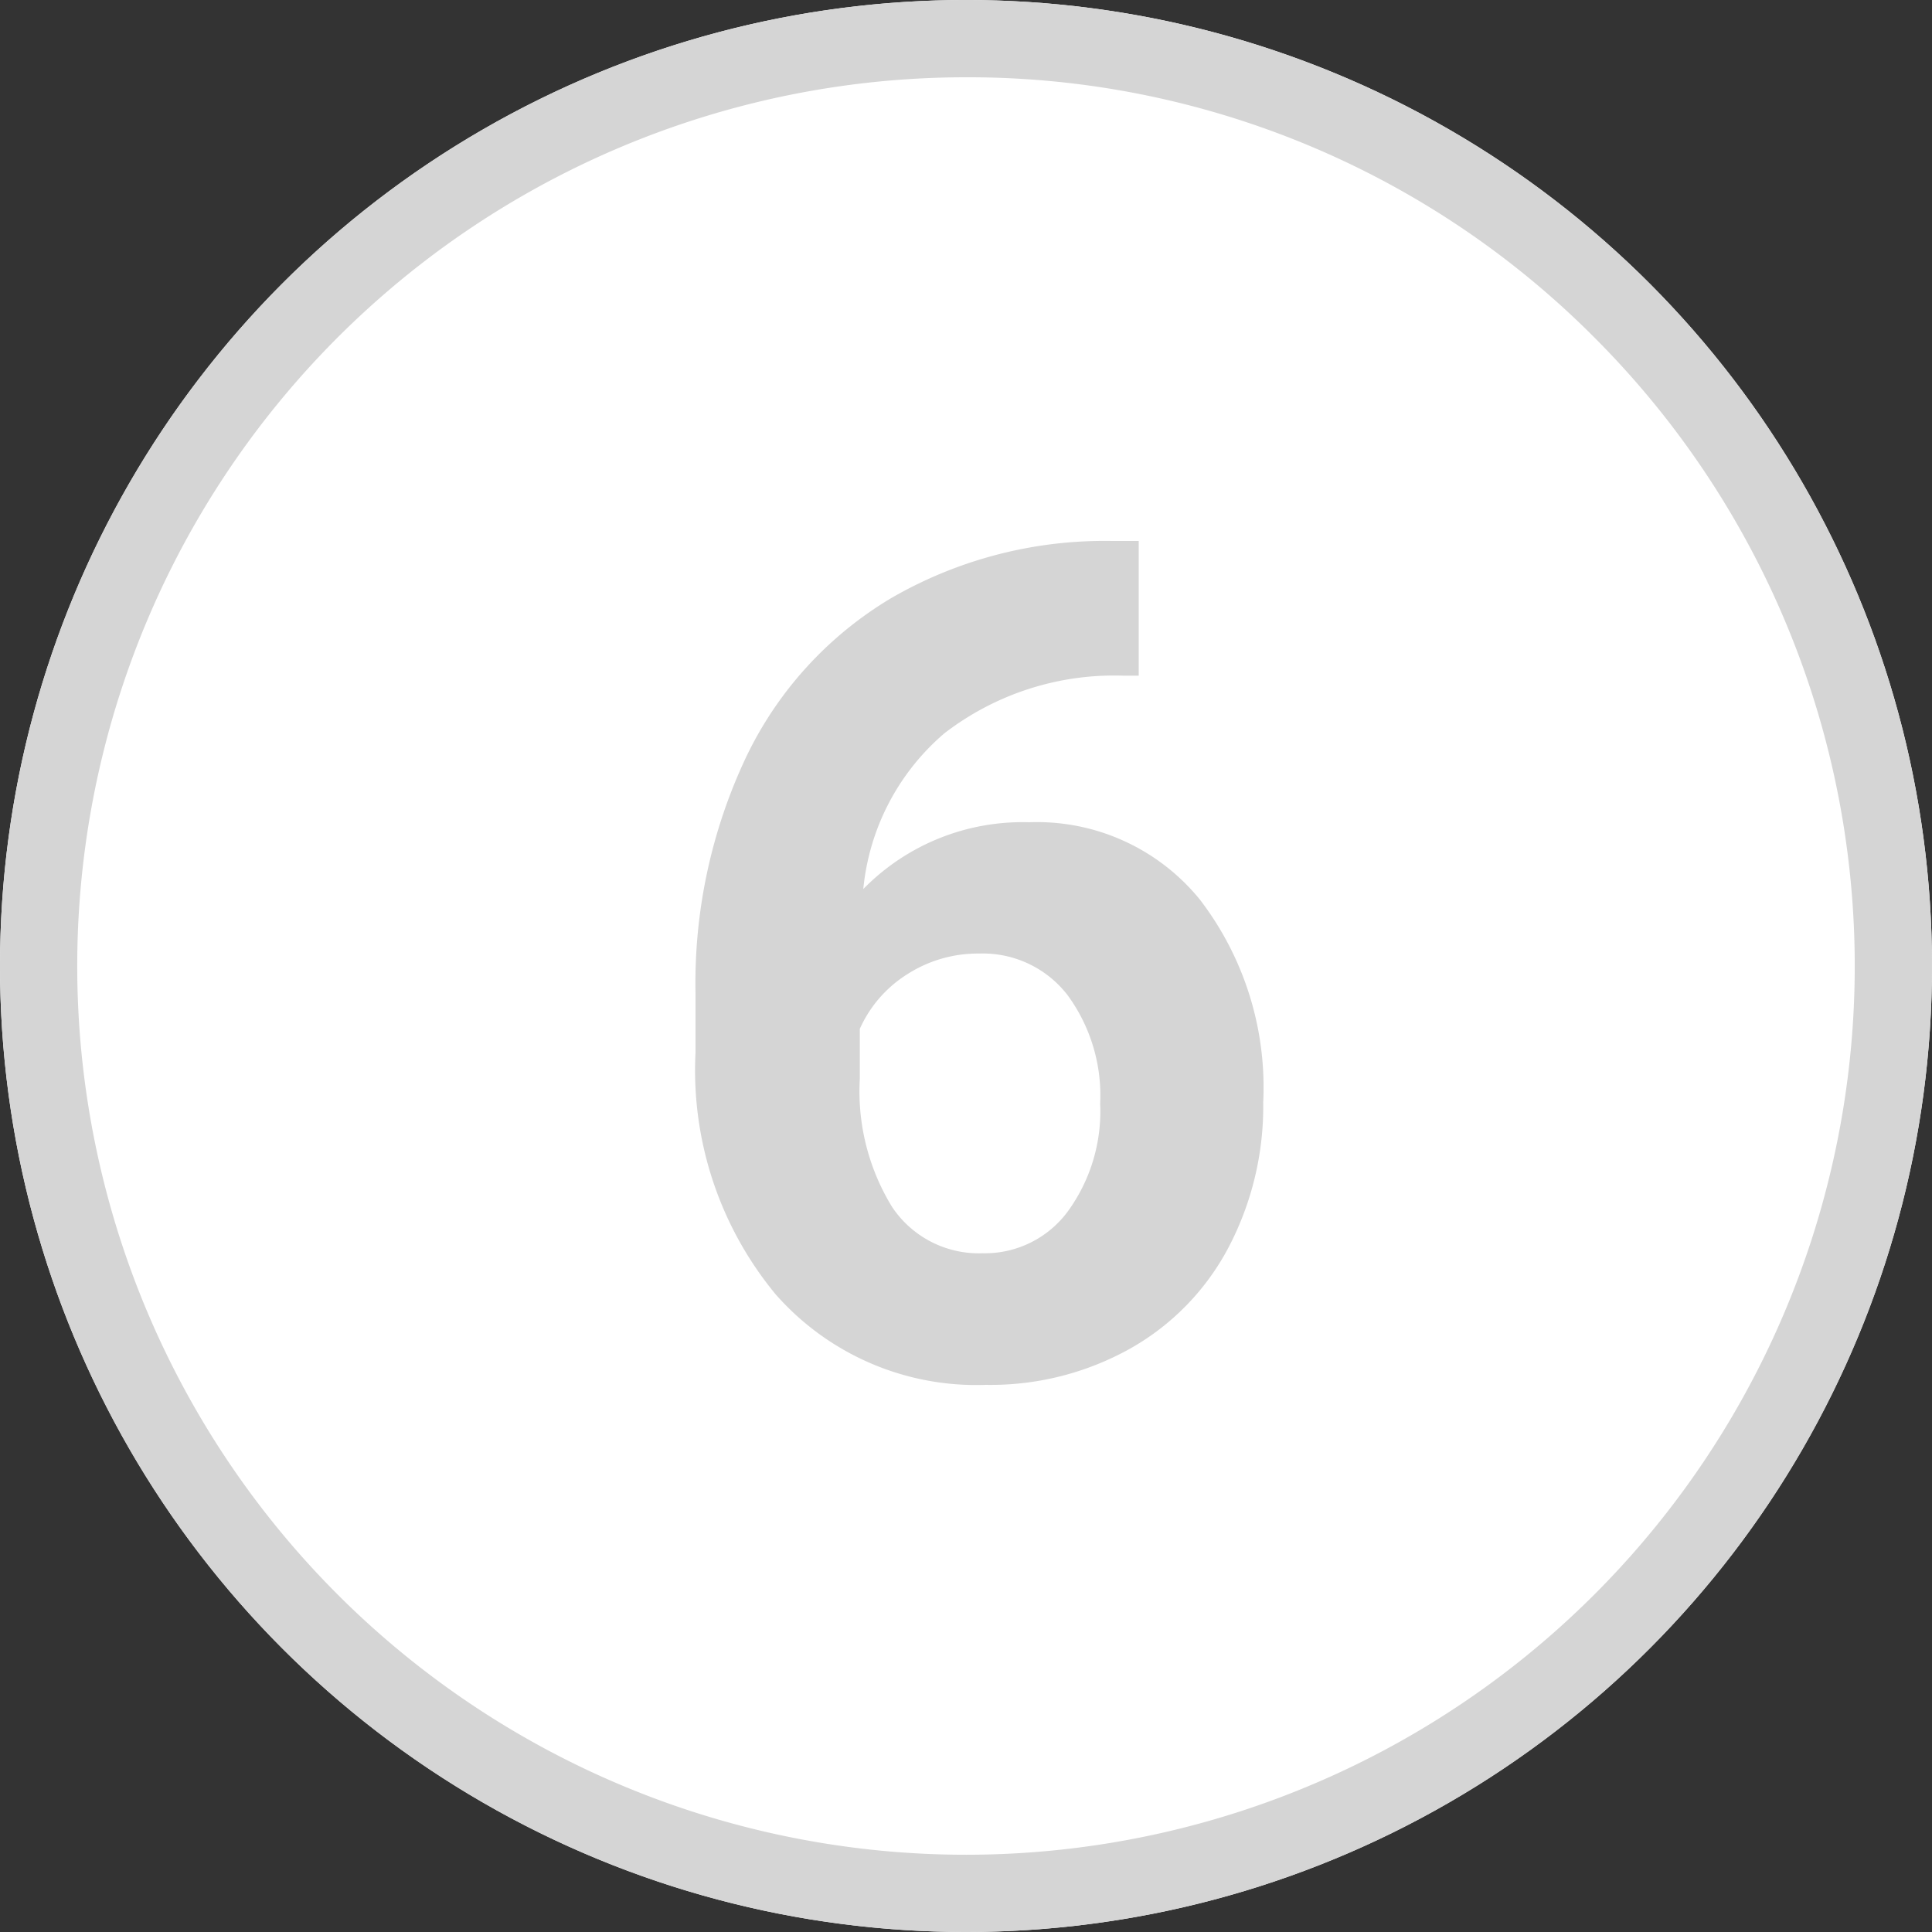
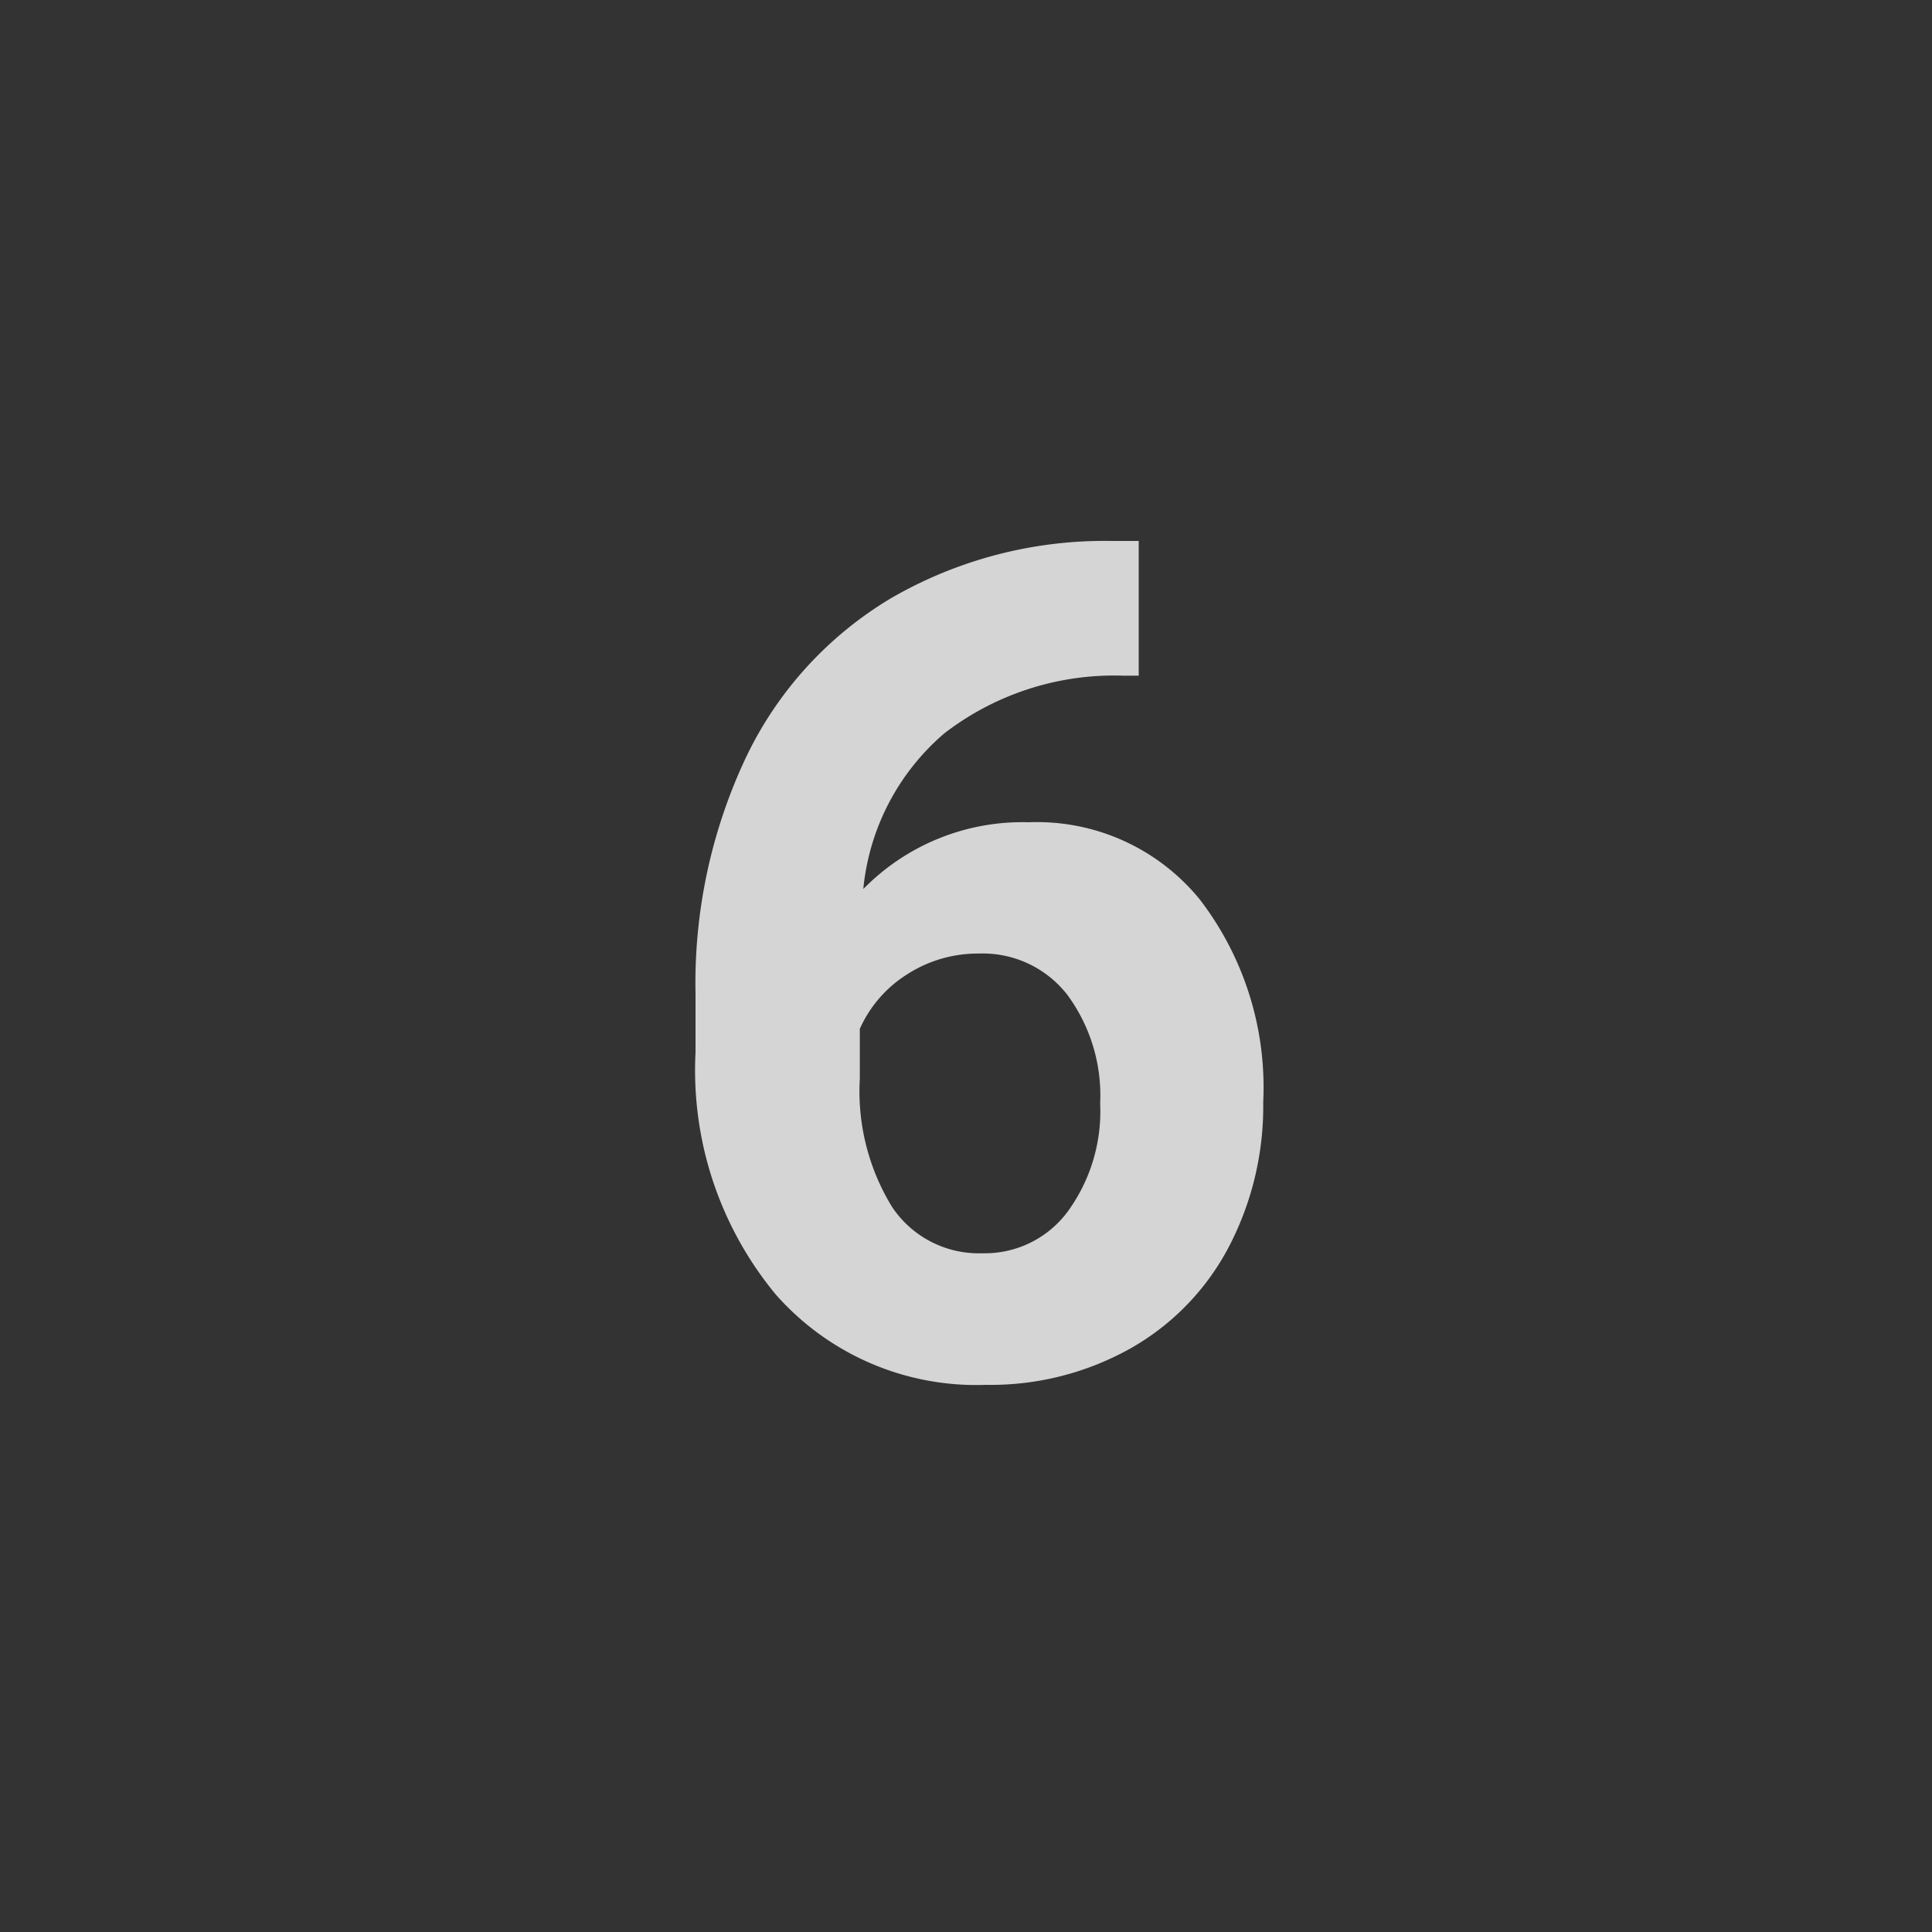
<svg xmlns="http://www.w3.org/2000/svg" width="25" height="25" viewBox="0 0 25 25">
  <rect x="0" y="0" width="25" height="25" fill="#333333" stroke="none" />
  <g id="Grupo_3758" data-name="Grupo 3758" transform="translate(-96 -2774)">
-     <circle id="Elipse_54" data-name="Elipse 54" cx="12.5" cy="12.5" r="12.5" transform="translate(96 2774)" fill="#fff" />
-     <path id="Elipse_54_-_Contorno" data-name="Elipse 54 - Contorno" d="M12.5,1A11.5,11.5,0,0,0,4.368,20.632,11.5,11.5,0,0,0,20.632,4.368,11.425,11.425,0,0,0,12.5,1m0-1A12.5,12.5,0,1,1,0,12.5,12.5,12.5,0,0,1,12.5,0Z" transform="translate(96 2774)" fill="#d5d5d5" />
    <path id="Trazado_4759" data-name="Trazado 4759" d="M2.164-10.774v1.743H1.959a3.6,3.6,0,0,0-2.311.747A3.035,3.035,0,0,0-1.4-6.27,2.883,2.883,0,0,1,.743-7.134a2.716,2.716,0,0,1,2.212,1,3.993,3.993,0,0,1,.82,2.622,3.928,3.928,0,0,1-.45,1.882A3.23,3.23,0,0,1,2.051-.322,3.7,3.7,0,0,1,.187.146,3.458,3.458,0,0,1-2.534-1.025,4.549,4.549,0,0,1-3.571-4.153v-.762A6.846,6.846,0,0,1-2.915-7.98a4.807,4.807,0,0,1,1.882-2.058,5.516,5.516,0,0,1,2.845-.736ZM.1-5.435a1.689,1.689,0,0,0-.93.267,1.61,1.61,0,0,0-.615.707v.645a2.859,2.859,0,0,0,.417,1.659,1.348,1.348,0,0,0,1.172.6,1.333,1.333,0,0,0,1.1-.538,2.2,2.2,0,0,0,.421-1.4A2.194,2.194,0,0,0,1.241-4.9,1.384,1.384,0,0,0,.1-5.435Z" transform="translate(108.571 2791.774)" fill="#d5d5d5" />
  </g>
</svg>